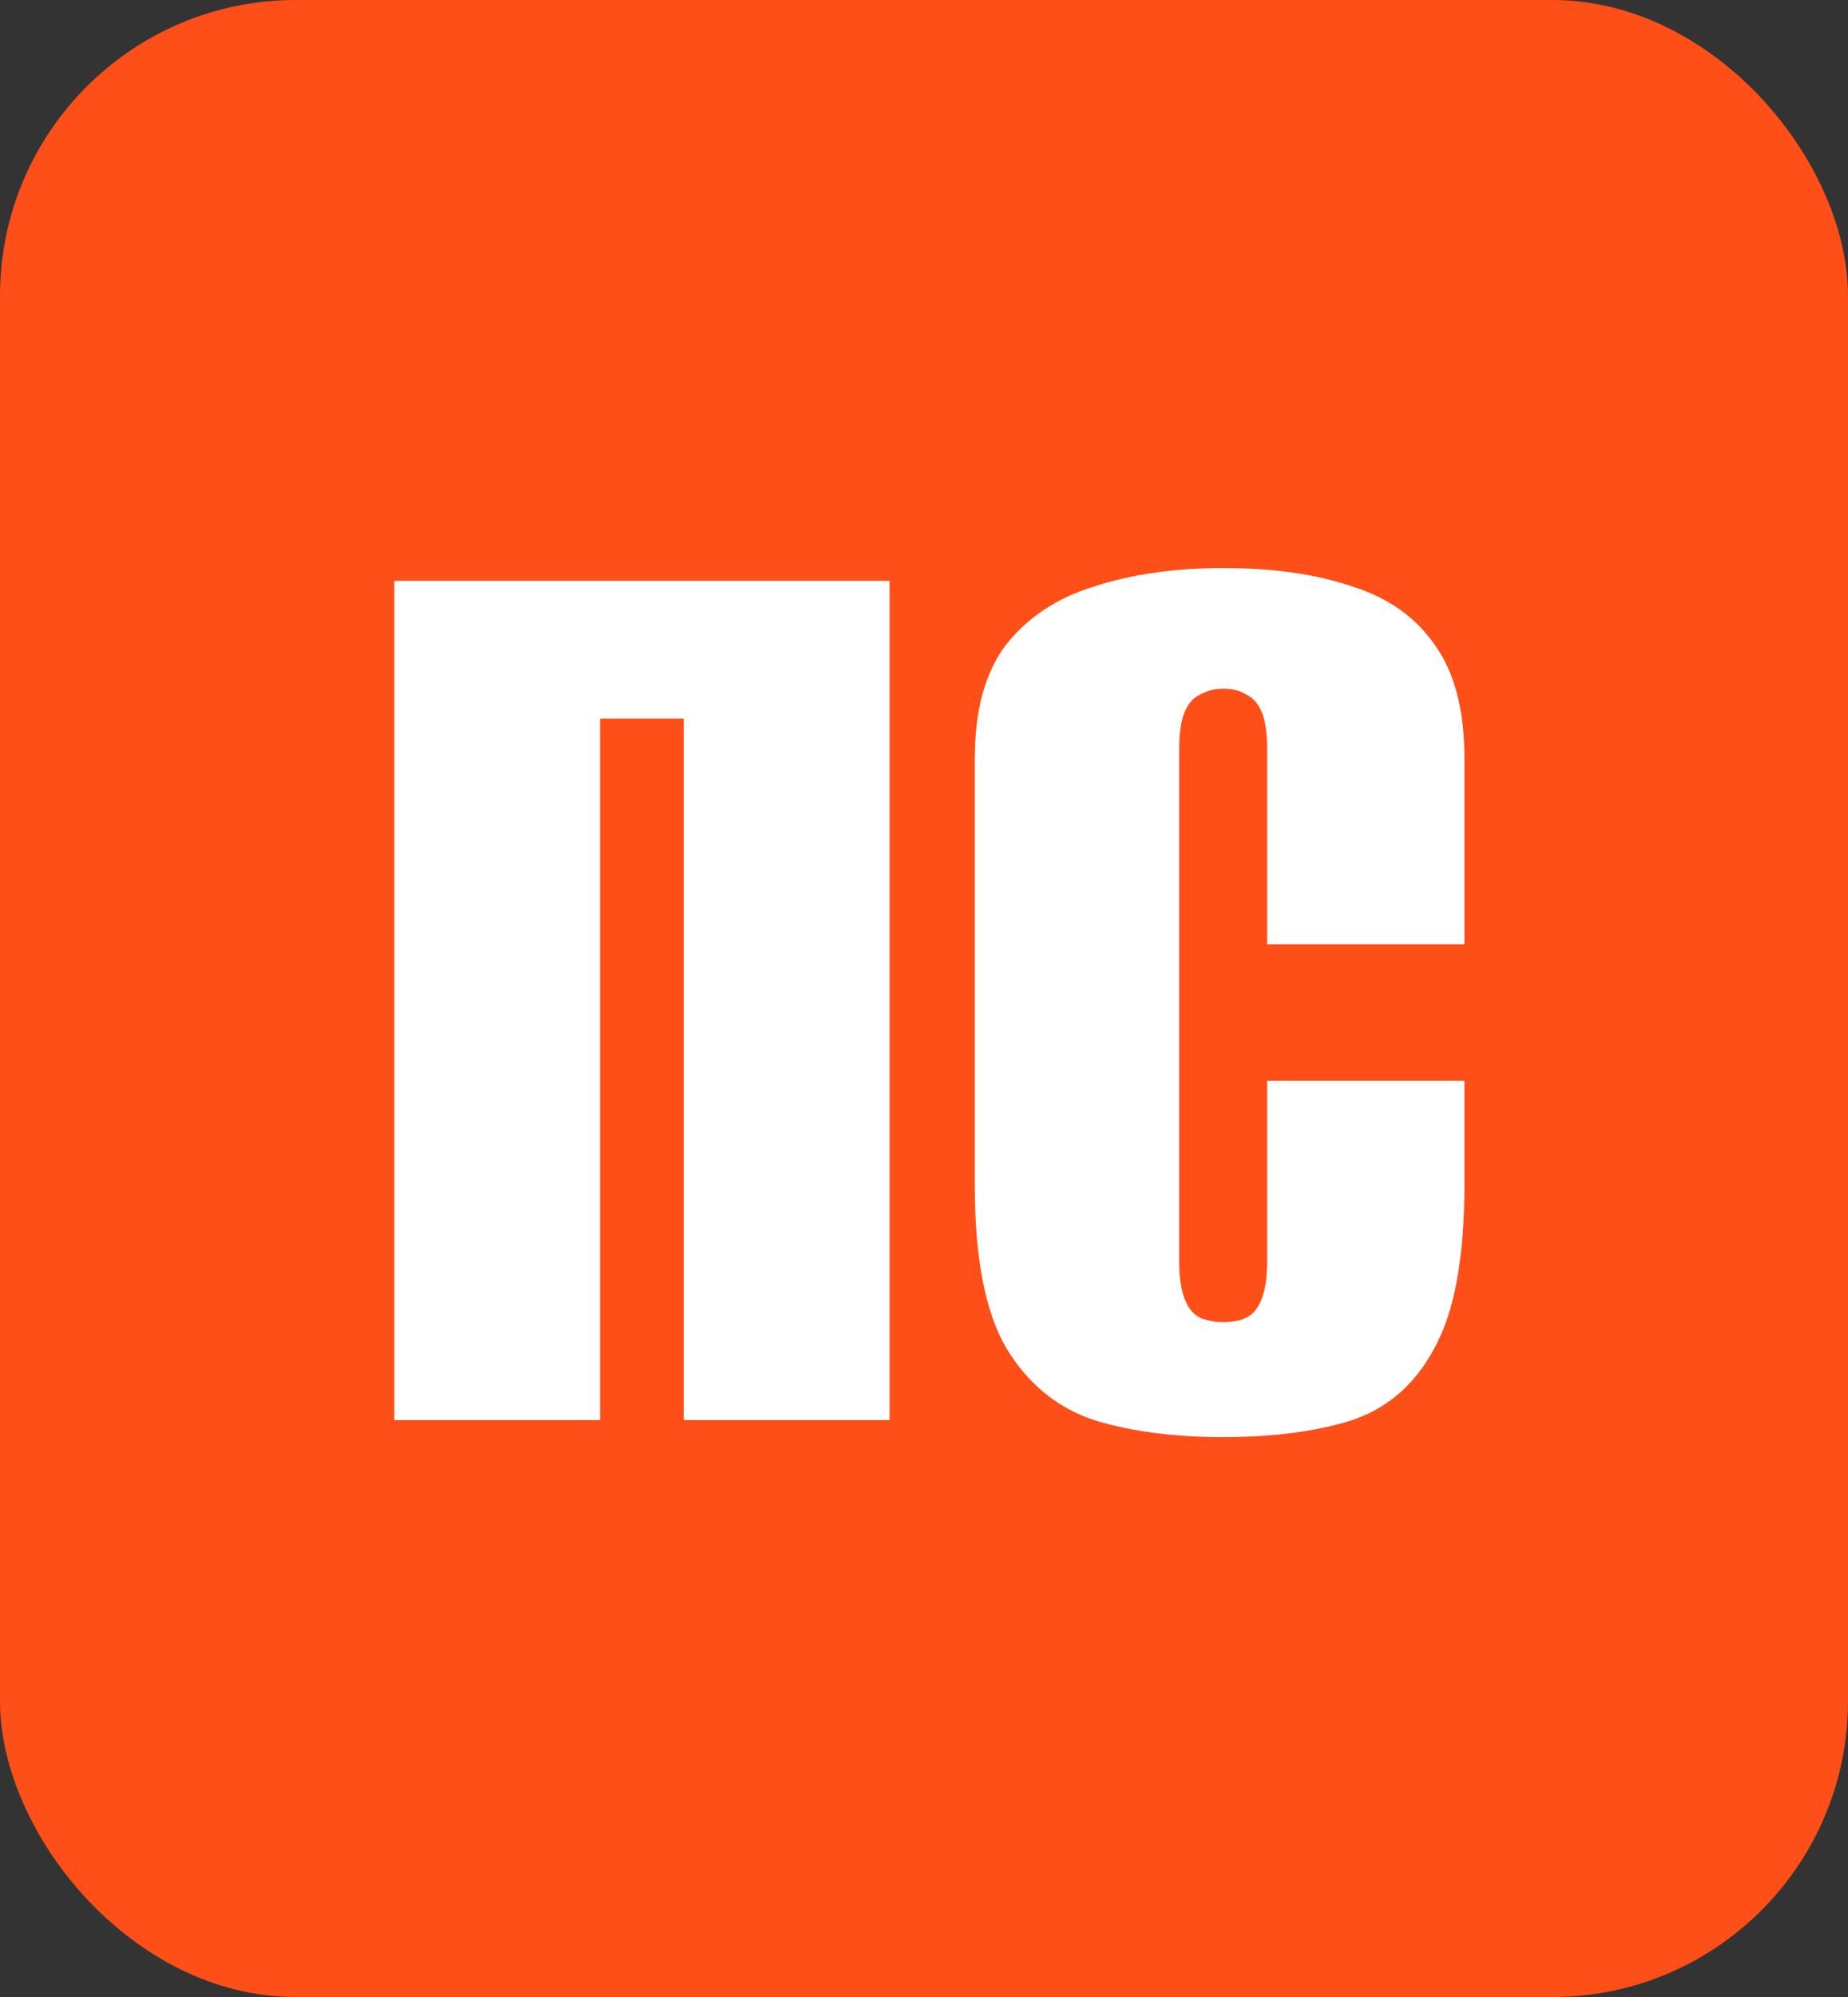
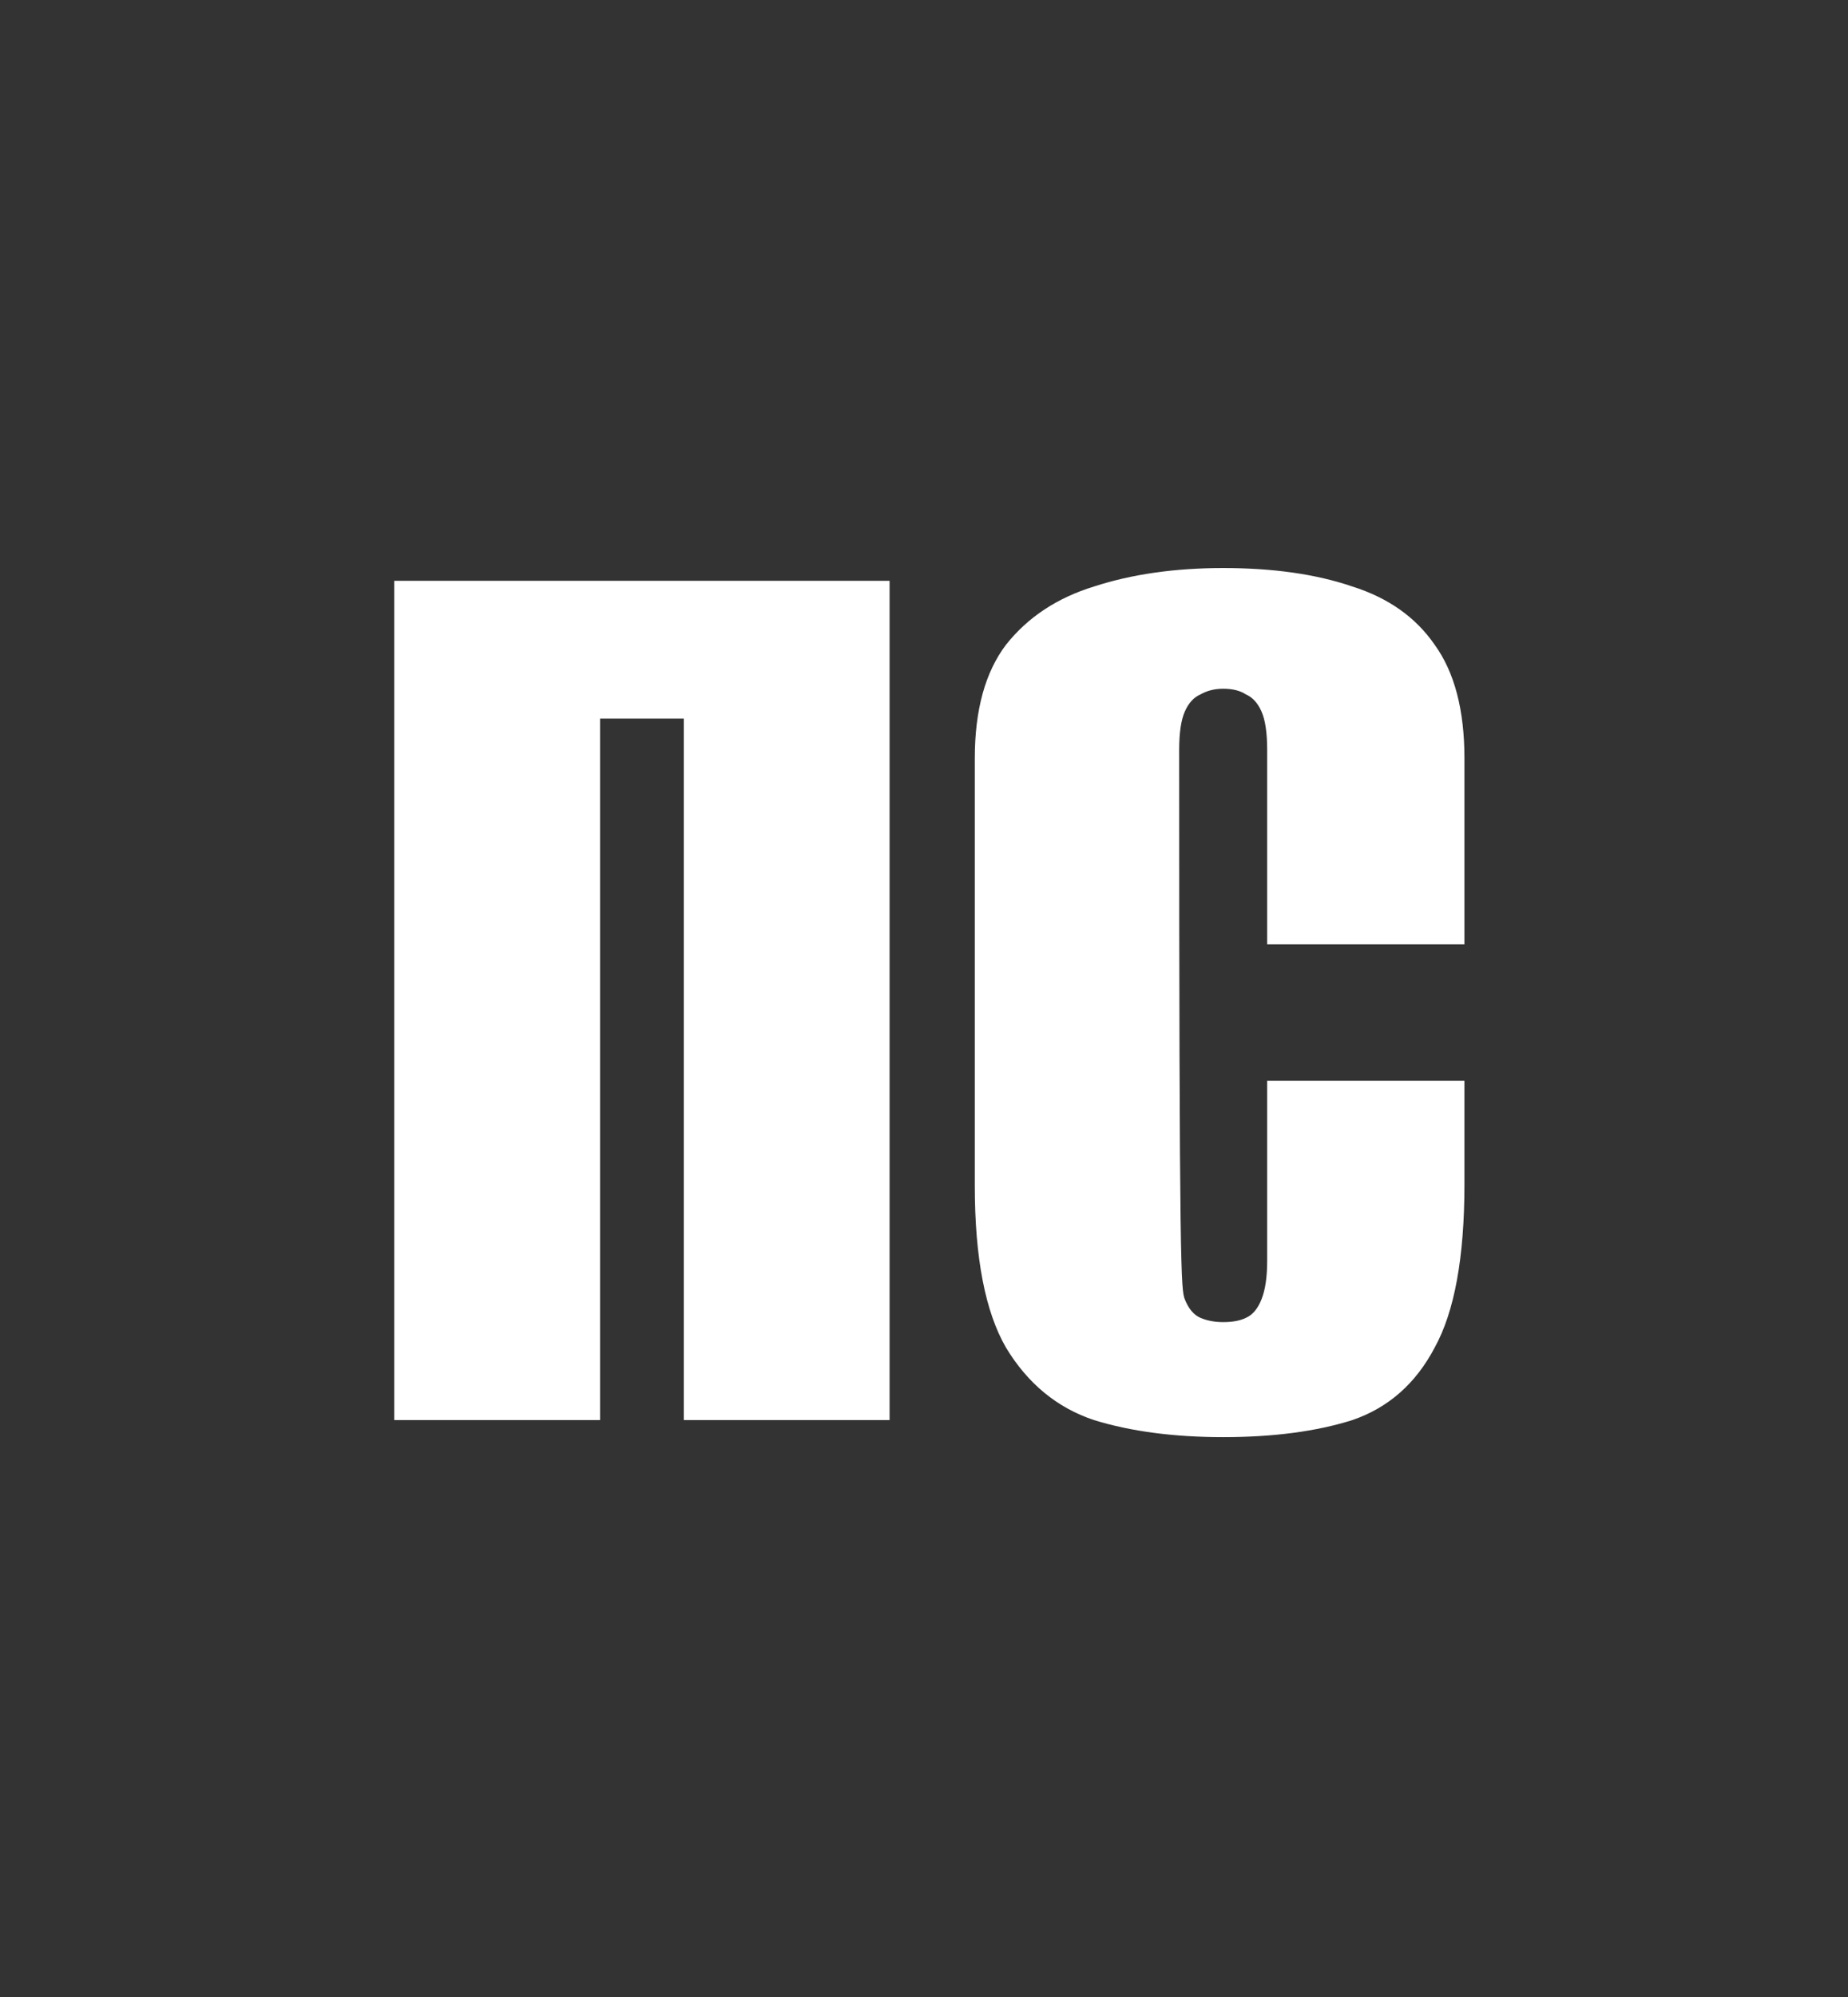
<svg xmlns="http://www.w3.org/2000/svg" width="125" height="135" viewBox="0 0 125 135" fill="none">
  <rect x="0" y="0" width="125" height="135" fill="#333333" stroke="none" />
-   <rect width="125" height="135" rx="20" fill="#FF4F18" />
-   <path d="M26.668 96V39.264H60.172V96H46.252V48.576H40.588V96H26.668ZM82.736 97.152C79.408 97.152 76.496 96.768 74 96C71.504 95.168 69.52 93.536 68.048 91.104C66.64 88.672 65.936 85.024 65.936 80.16V51.264C65.936 48 66.64 45.44 68.048 43.584C69.52 41.728 71.504 40.416 74 39.648C76.56 38.816 79.472 38.4 82.736 38.4C86.128 38.4 89.04 38.816 91.472 39.648C93.904 40.416 95.76 41.728 97.04 43.584C98.384 45.44 99.056 48 99.056 51.264V63.84H85.712V50.688C85.712 49.536 85.584 48.672 85.328 48.096C85.072 47.52 84.72 47.136 84.272 46.944C83.888 46.688 83.376 46.56 82.736 46.56C82.16 46.56 81.648 46.688 81.2 46.944C80.752 47.136 80.4 47.52 80.144 48.096C79.888 48.672 79.76 49.536 79.76 50.688V85.248C79.76 86.336 79.888 87.2 80.144 87.84C80.4 88.48 80.752 88.896 81.2 89.088C81.648 89.28 82.16 89.376 82.736 89.376C83.376 89.376 83.888 89.28 84.272 89.088C84.72 88.896 85.072 88.48 85.328 87.84C85.584 87.2 85.712 86.336 85.712 85.248V73.056H99.056V80.064C99.056 84.992 98.384 88.672 97.04 91.104C95.76 93.536 93.904 95.168 91.472 96C89.04 96.768 86.128 97.152 82.736 97.152Z" fill="white" />
+   <path d="M26.668 96V39.264H60.172V96H46.252V48.576H40.588V96H26.668ZM82.736 97.152C79.408 97.152 76.496 96.768 74 96C71.504 95.168 69.52 93.536 68.048 91.104C66.64 88.672 65.936 85.024 65.936 80.16V51.264C65.936 48 66.64 45.44 68.048 43.584C69.52 41.728 71.504 40.416 74 39.648C76.56 38.816 79.472 38.4 82.736 38.4C86.128 38.4 89.04 38.816 91.472 39.648C93.904 40.416 95.76 41.728 97.04 43.584C98.384 45.44 99.056 48 99.056 51.264V63.84H85.712V50.688C85.712 49.536 85.584 48.672 85.328 48.096C85.072 47.52 84.72 47.136 84.272 46.944C83.888 46.688 83.376 46.56 82.736 46.56C82.16 46.56 81.648 46.688 81.2 46.944C80.752 47.136 80.4 47.52 80.144 48.096C79.888 48.672 79.76 49.536 79.76 50.688C79.76 86.336 79.888 87.2 80.144 87.84C80.4 88.48 80.752 88.896 81.2 89.088C81.648 89.28 82.16 89.376 82.736 89.376C83.376 89.376 83.888 89.28 84.272 89.088C84.72 88.896 85.072 88.48 85.328 87.84C85.584 87.2 85.712 86.336 85.712 85.248V73.056H99.056V80.064C99.056 84.992 98.384 88.672 97.04 91.104C95.76 93.536 93.904 95.168 91.472 96C89.04 96.768 86.128 97.152 82.736 97.152Z" fill="white" />
</svg>